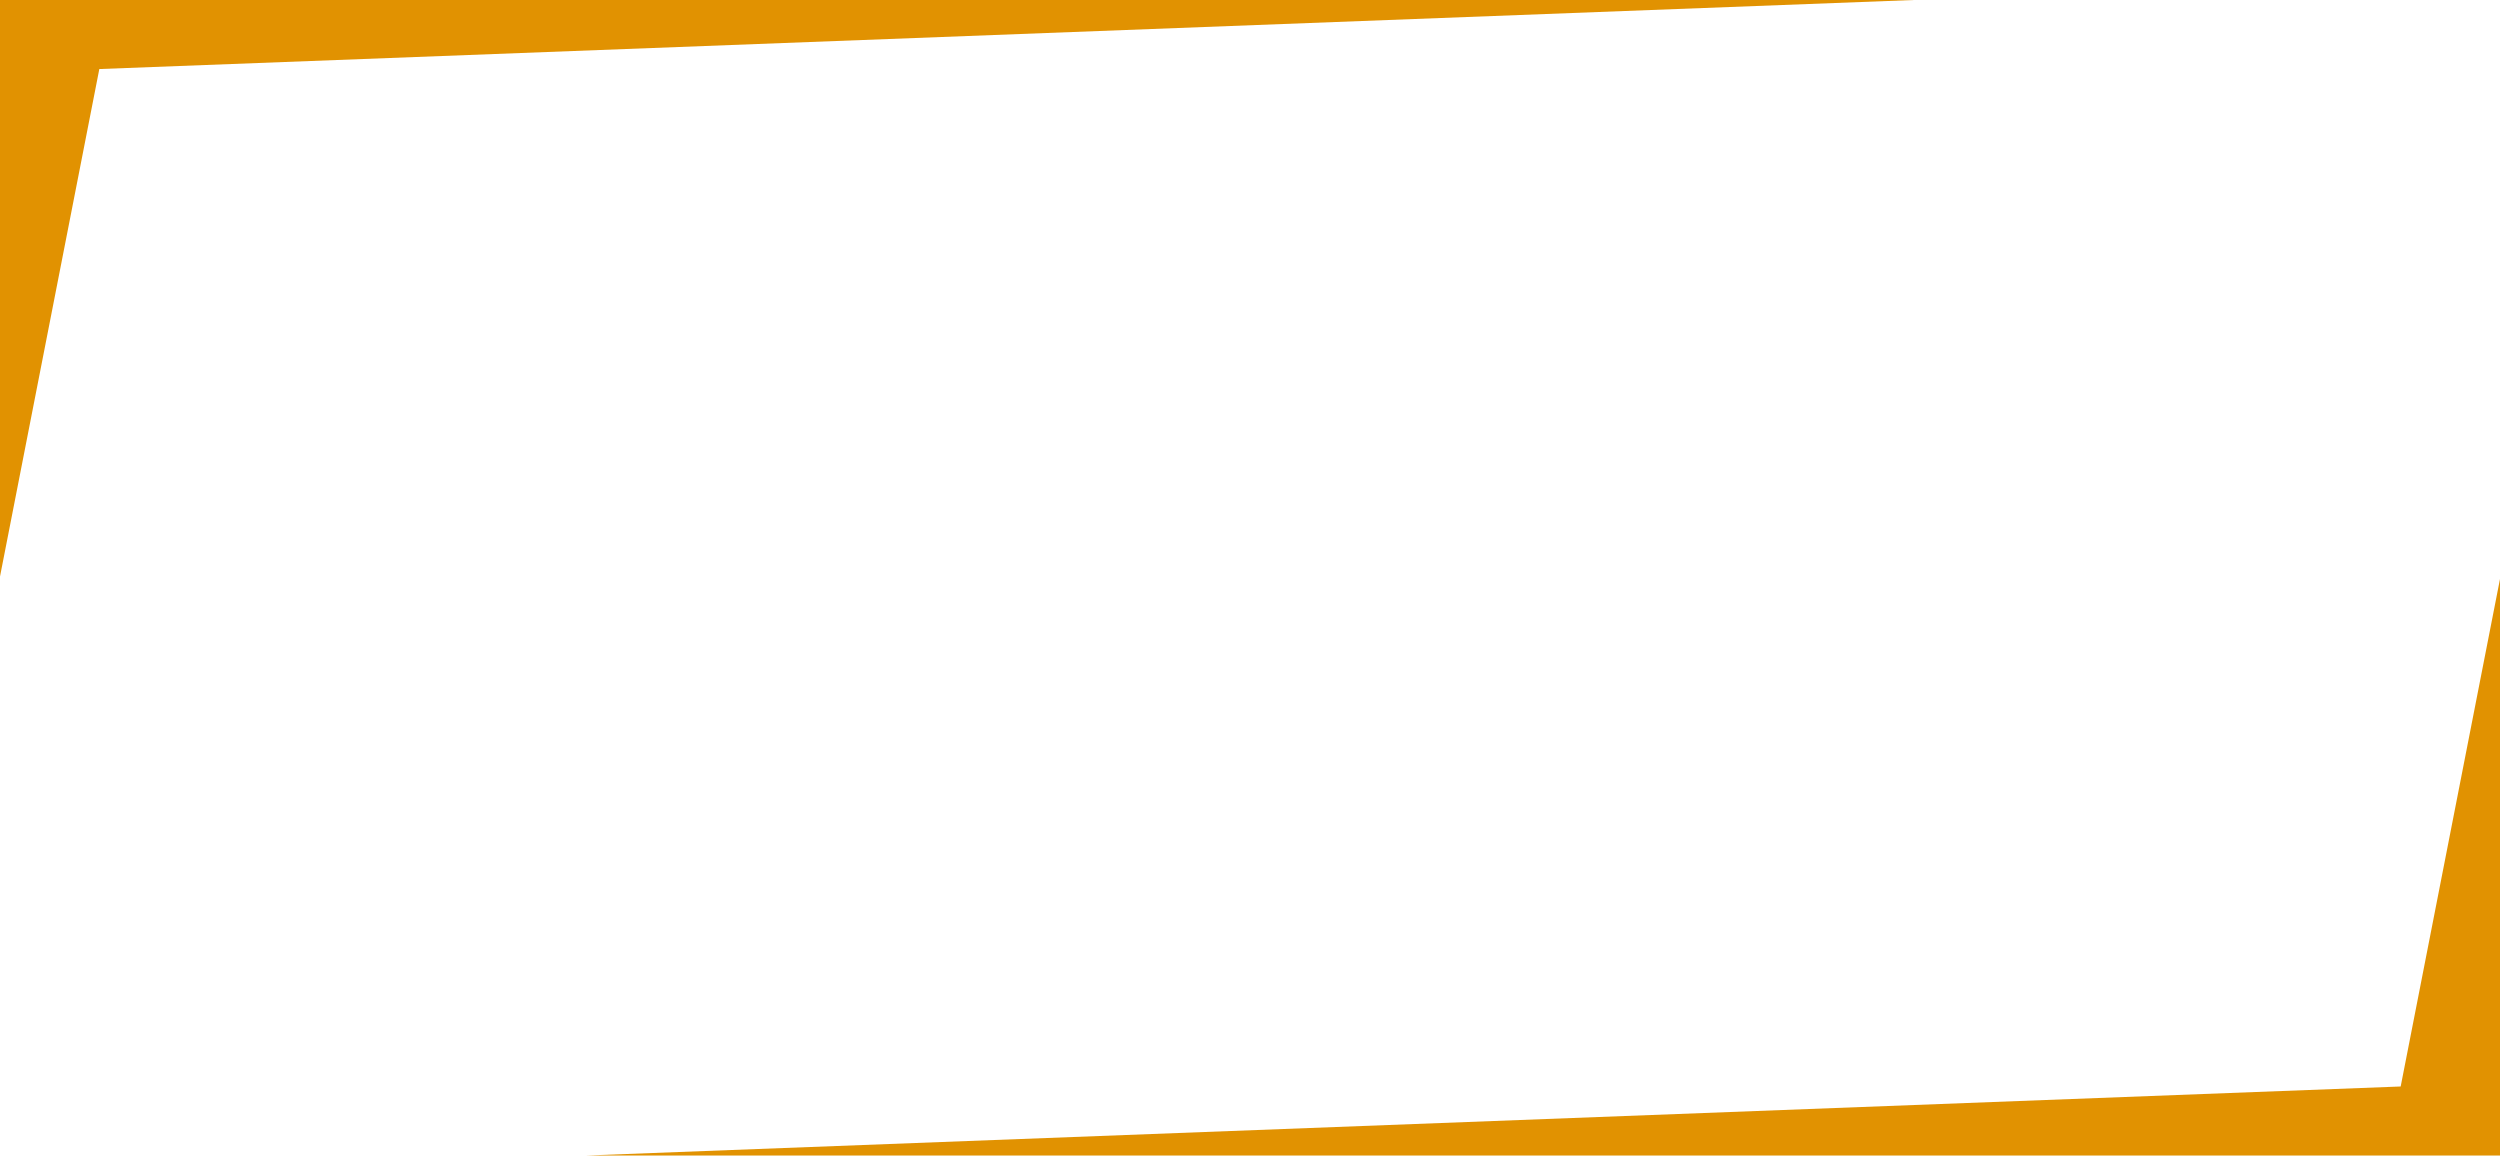
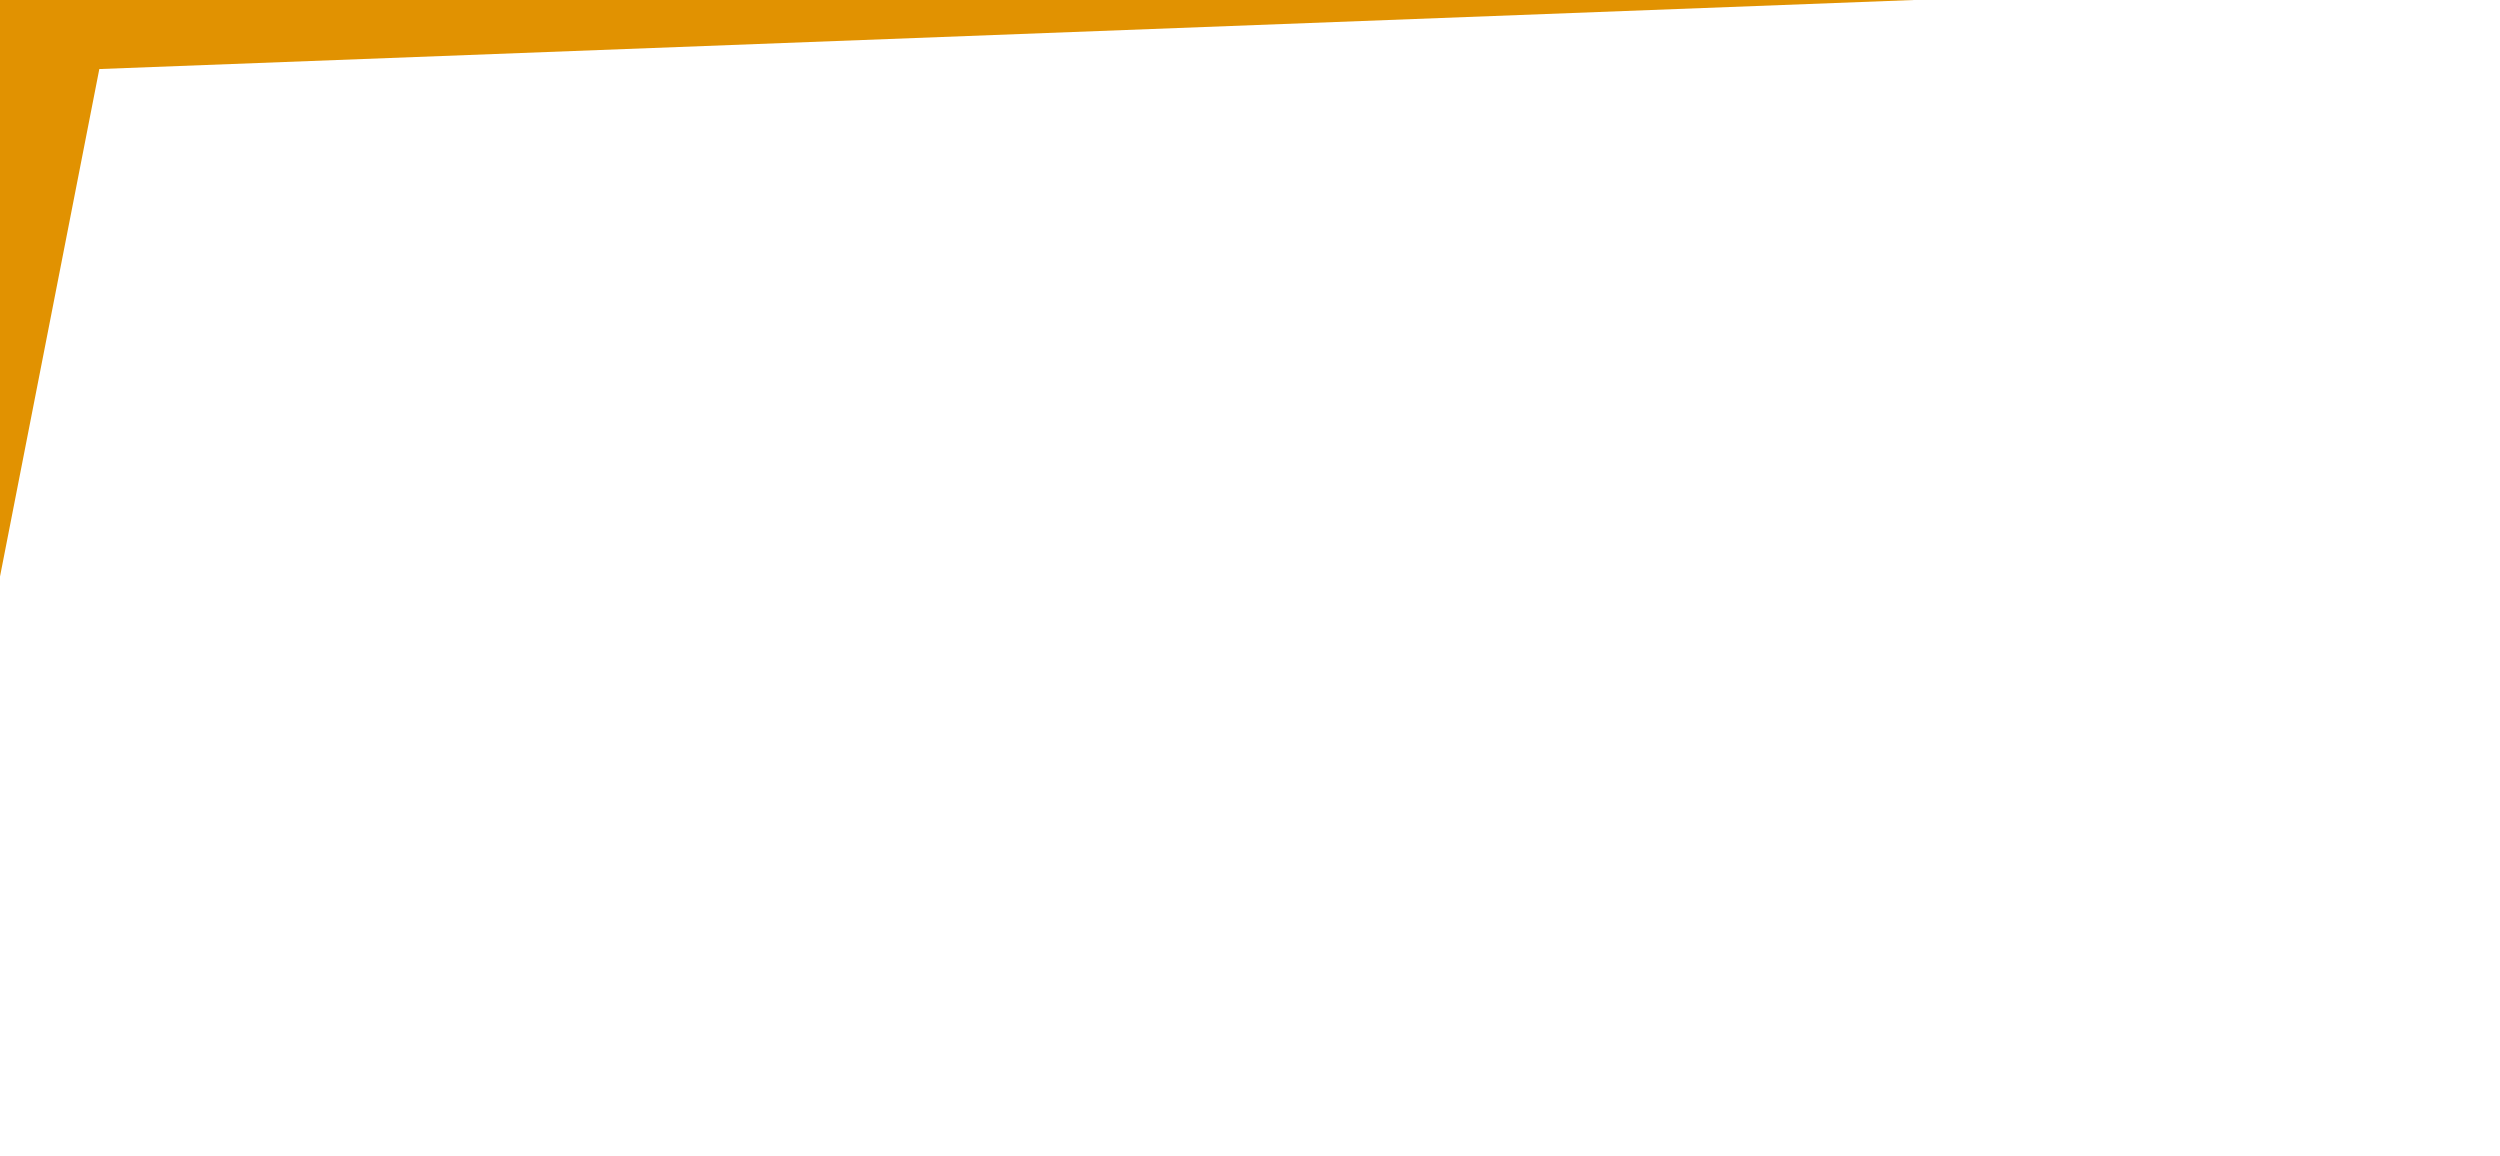
<svg xmlns="http://www.w3.org/2000/svg" width="1032" height="477" viewBox="0 0 1032 477" fill="none">
  <path d="M0 0H790L41 28.5L0 238V0Z" fill="#E19201" />
-   <path d="M1032 477H242L991 448.5L1032 239V477Z" fill="#E19201" />
</svg>